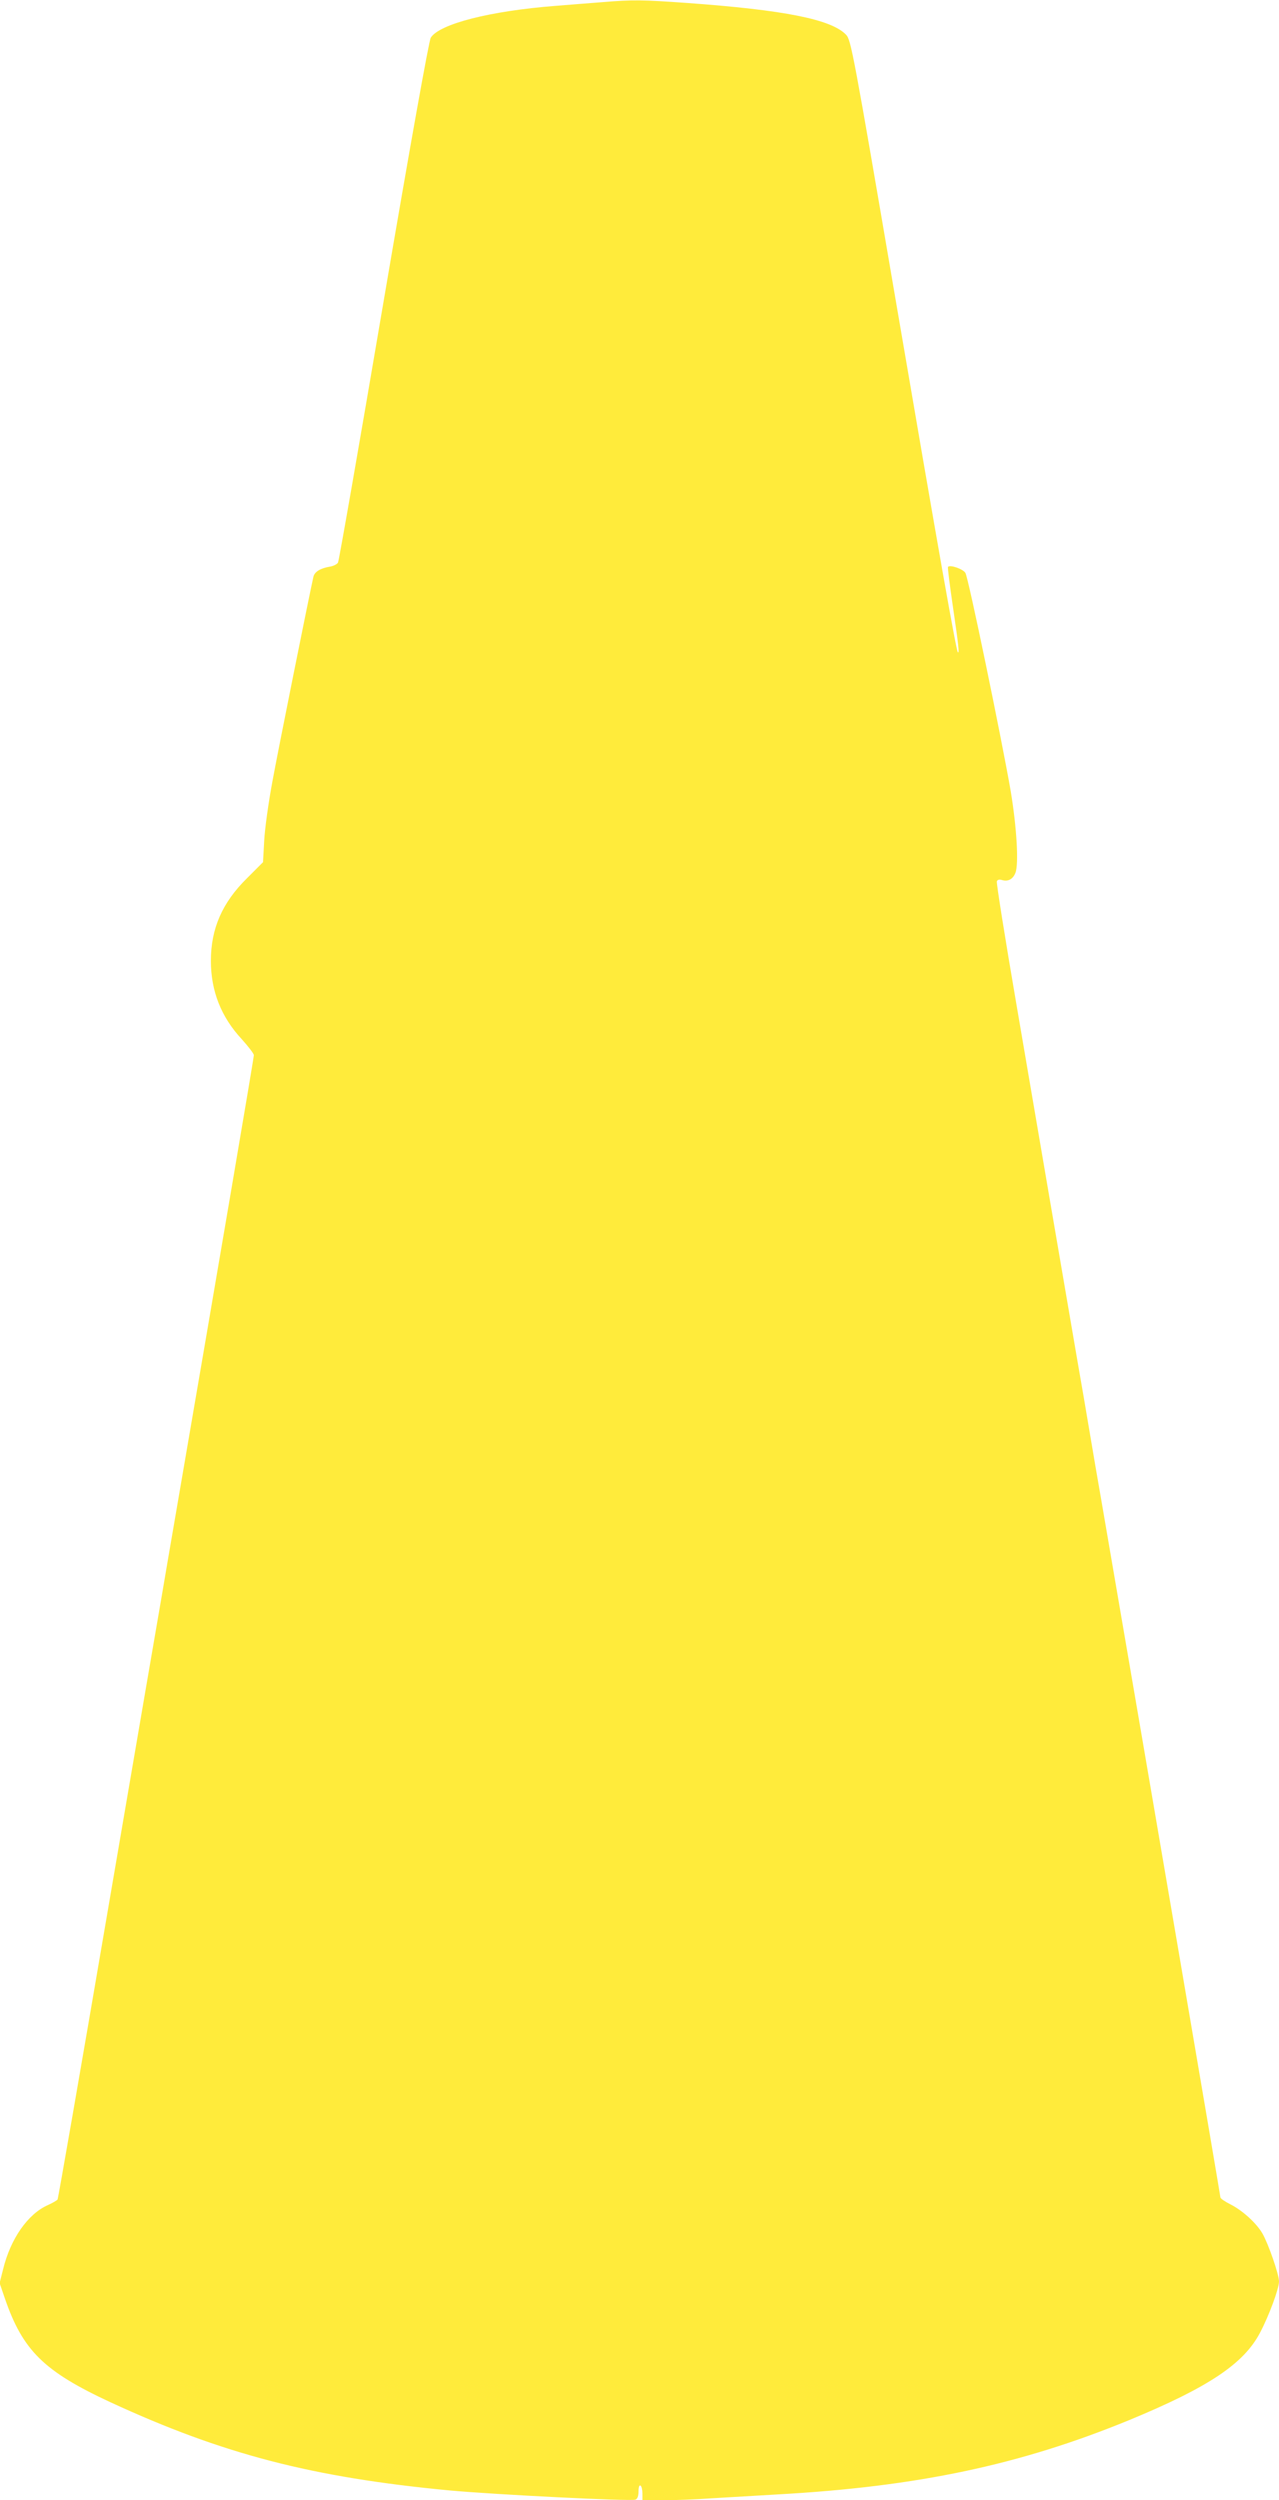
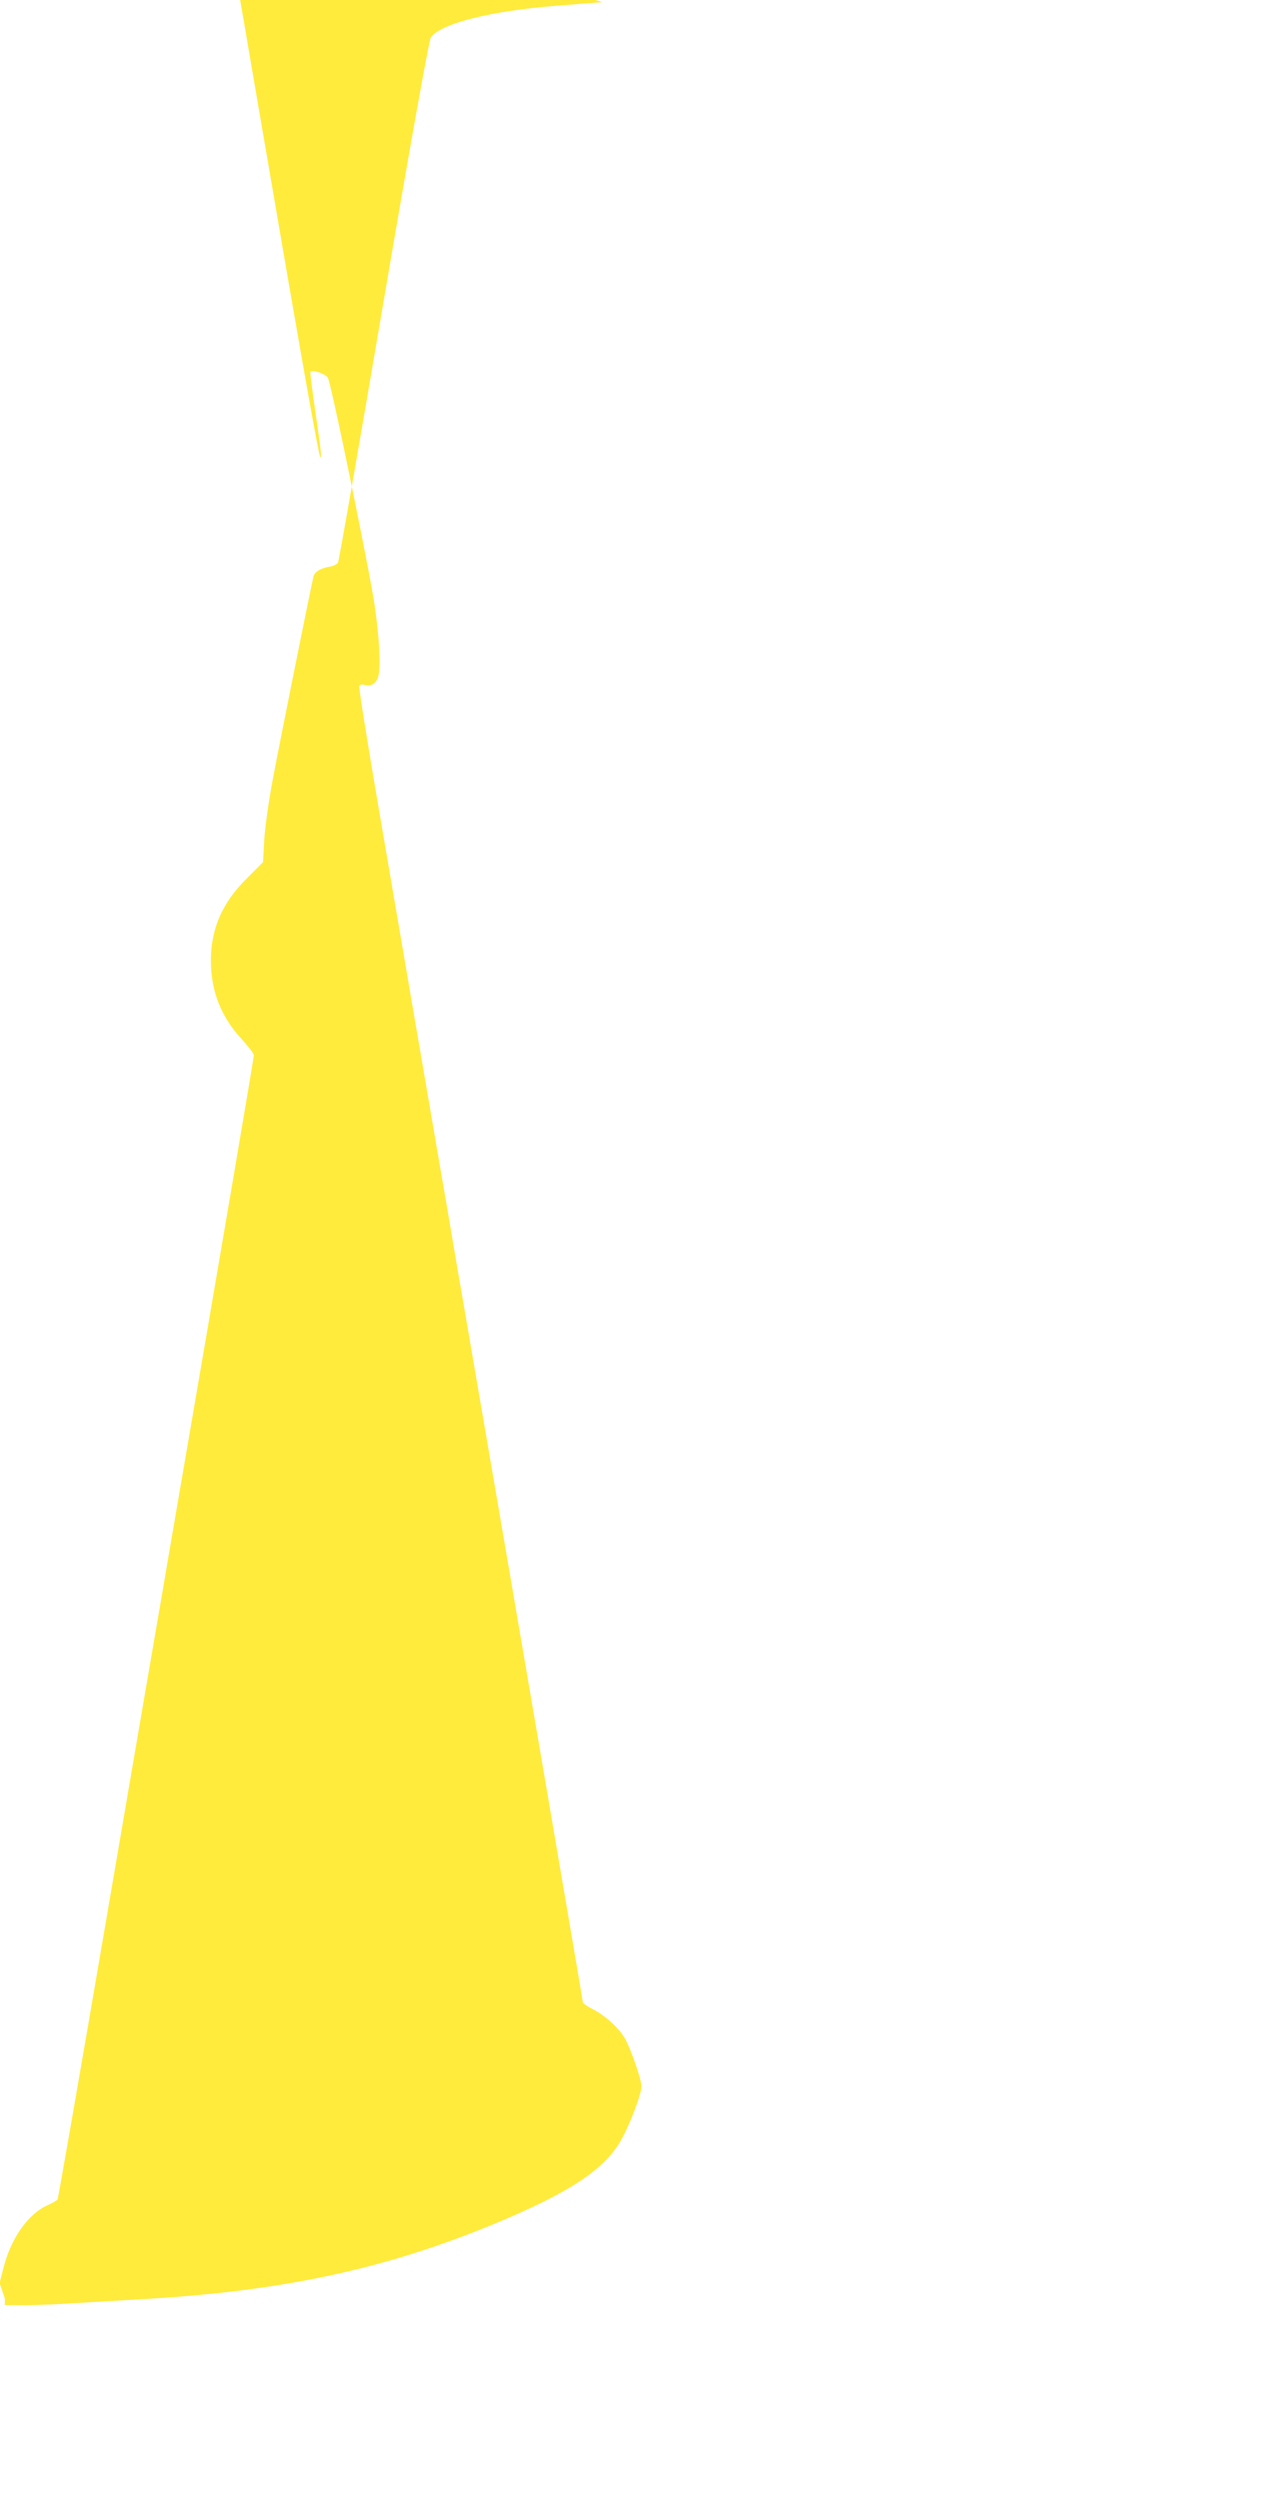
<svg xmlns="http://www.w3.org/2000/svg" version="1.0" width="655pt" height="1280pt" viewBox="0 0 655 1280" preserveAspectRatio="xMidYMid meet">
  <g transform="translate(0,1280) scale(0.1,-0.1)" fill="#ffeb3b" stroke="none">
-     <path d="M3085 12789 c-55 -4 -163 -13 -240 -19 -334 -26 -594 -92 -639 -163 -9 -13 -108 -566 -241 -1347 -124 -729 -229 -1332 -234 -1340 -4 -8 -23 -18 -42 -21 -48 -8 -78 -26 -84 -52 -21 -93 -182 -894 -210 -1048 -20 -107 -39 -243 -42 -304 l-6 -109 -82 -82 c-127 -125 -185 -258 -185 -423 0 -154 52 -287 158 -401 34 -38 62 -74 62 -82 0 -14 -166 -989 -410 -2408 -16 -91 -42 -246 -59 -345 -17 -99 -144 -836 -281 -1638 -137 -802 -252 -1462 -255 -1467 -3 -5 -26 -18 -50 -29 -102 -45 -191 -172 -229 -328 l-18 -71 27 -79 c92 -267 200 -373 540 -531 576 -266 1032 -385 1740 -452 229 -21 925 -56 949 -47 11 4 16 19 16 42 0 22 4 34 10 30 6 -3 10 -22 10 -41 l0 -34 103 0 c56 0 170 4 252 10 83 5 236 14 340 20 715 40 1239 151 1797 380 407 168 588 289 671 448 46 87 97 225 97 262 0 36 -54 192 -85 246 -31 53 -101 117 -164 149 -28 14 -51 30 -51 35 0 9 -348 2046 -610 3570 -16 91 -43 248 -60 350 -17 102 -44 259 -60 350 -29 172 -50 289 -150 875 -33 193 -107 627 -165 965 -58 338 -103 620 -100 628 3 8 12 11 25 7 31 -10 57 3 70 36 18 44 7 233 -24 419 -46 266 -217 1094 -232 1117 -12 20 -78 43 -89 31 -3 -2 9 -94 25 -204 29 -198 34 -242 25 -233 -8 9 -96 503 -320 1814 -215 1259 -227 1321 -252 1347 -75 79 -317 127 -817 163 -224 16 -276 17 -431 4z" />
+     <path d="M3085 12789 c-55 -4 -163 -13 -240 -19 -334 -26 -594 -92 -639 -163 -9 -13 -108 -566 -241 -1347 -124 -729 -229 -1332 -234 -1340 -4 -8 -23 -18 -42 -21 -48 -8 -78 -26 -84 -52 -21 -93 -182 -894 -210 -1048 -20 -107 -39 -243 -42 -304 l-6 -109 -82 -82 c-127 -125 -185 -258 -185 -423 0 -154 52 -287 158 -401 34 -38 62 -74 62 -82 0 -14 -166 -989 -410 -2408 -16 -91 -42 -246 -59 -345 -17 -99 -144 -836 -281 -1638 -137 -802 -252 -1462 -255 -1467 -3 -5 -26 -18 -50 -29 -102 -45 -191 -172 -229 -328 l-18 -71 27 -79 l0 -34 103 0 c56 0 170 4 252 10 83 5 236 14 340 20 715 40 1239 151 1797 380 407 168 588 289 671 448 46 87 97 225 97 262 0 36 -54 192 -85 246 -31 53 -101 117 -164 149 -28 14 -51 30 -51 35 0 9 -348 2046 -610 3570 -16 91 -43 248 -60 350 -17 102 -44 259 -60 350 -29 172 -50 289 -150 875 -33 193 -107 627 -165 965 -58 338 -103 620 -100 628 3 8 12 11 25 7 31 -10 57 3 70 36 18 44 7 233 -24 419 -46 266 -217 1094 -232 1117 -12 20 -78 43 -89 31 -3 -2 9 -94 25 -204 29 -198 34 -242 25 -233 -8 9 -96 503 -320 1814 -215 1259 -227 1321 -252 1347 -75 79 -317 127 -817 163 -224 16 -276 17 -431 4z" />
  </g>
</svg>